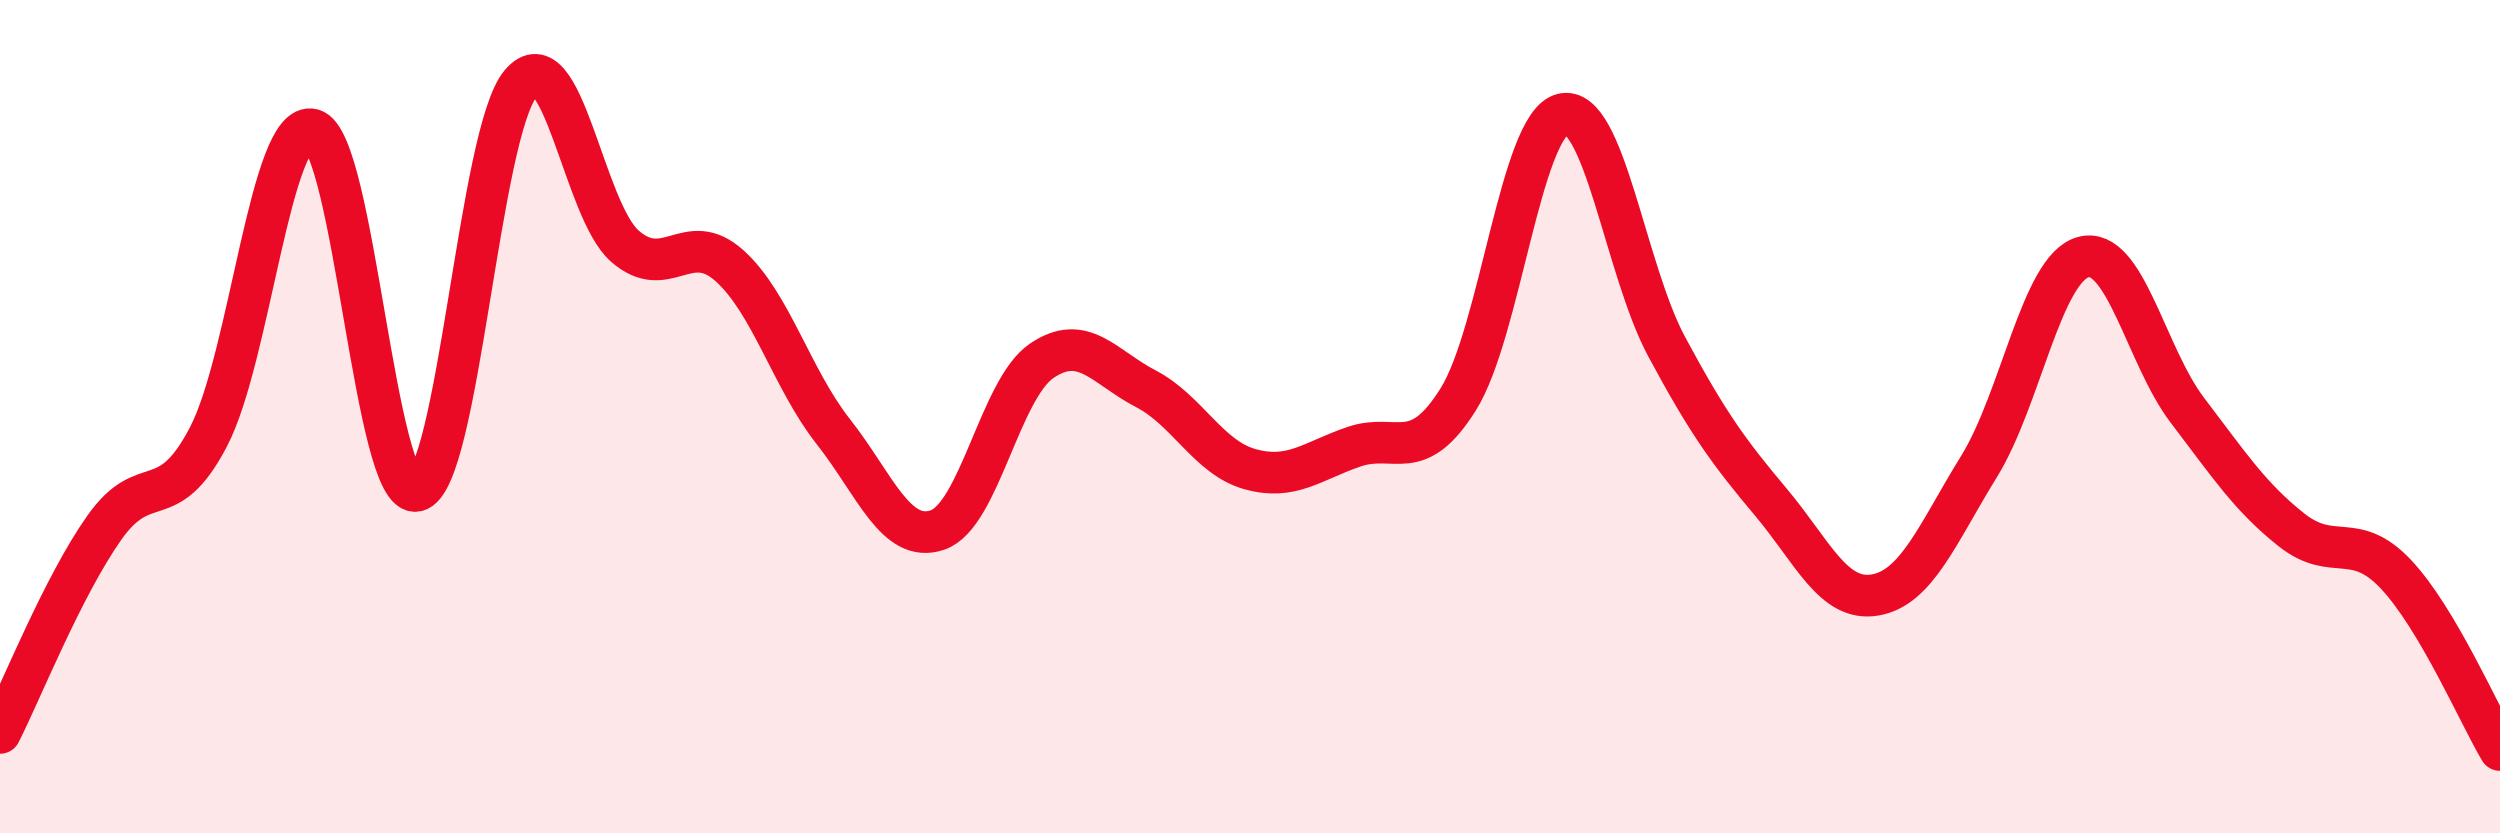
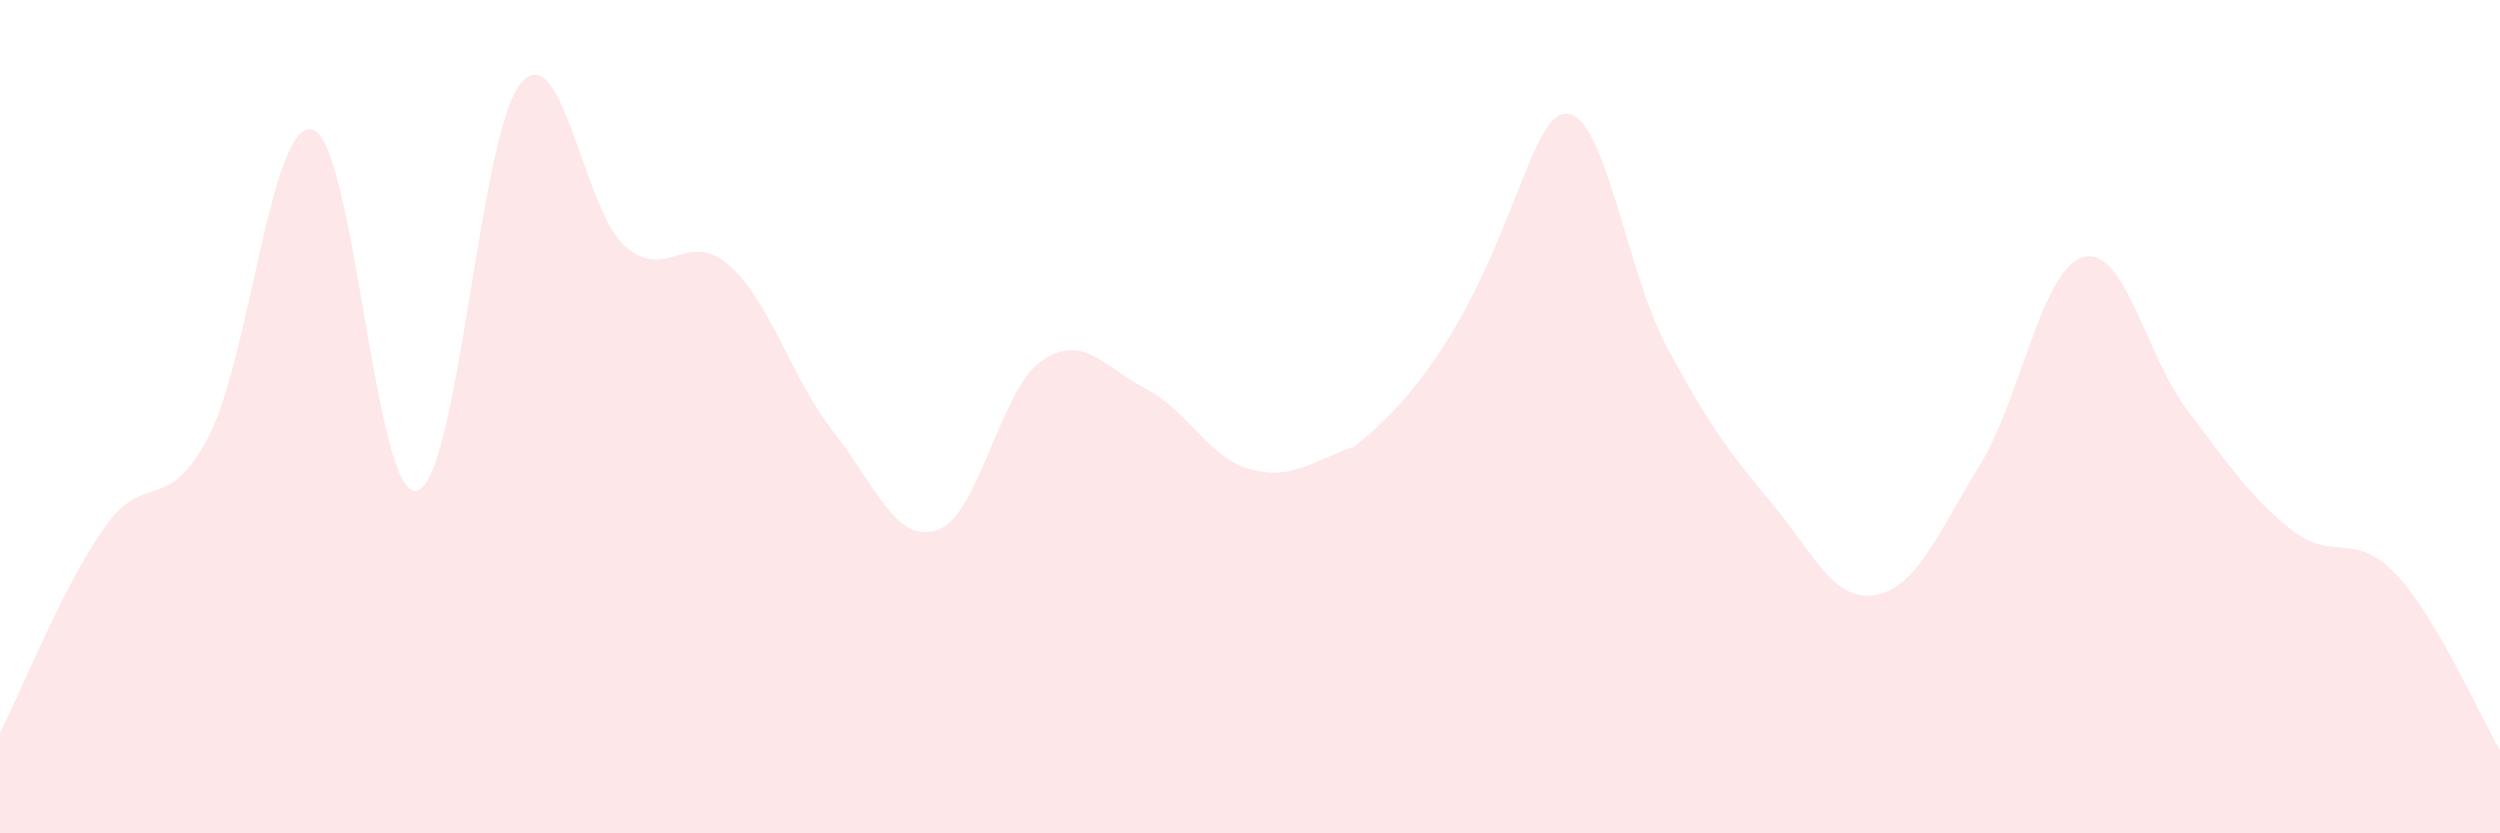
<svg xmlns="http://www.w3.org/2000/svg" width="60" height="20" viewBox="0 0 60 20">
-   <path d="M 0,17.59 C 0.5,16.61 1.5,14.09 2.5,12.67 C 3.5,11.25 4,12.4 5,10.49 C 6,8.58 6.5,2.85 7.5,3.11 C 8.5,3.37 9,12 10,11.78 C 11,11.56 11.5,3.17 12.5,2 C 13.5,0.83 14,5.04 15,5.91 C 16,6.78 16.5,5.48 17.5,6.37 C 18.5,7.26 19,9.09 20,10.36 C 21,11.63 21.5,13.06 22.5,12.72 C 23.5,12.38 24,9.34 25,8.66 C 26,7.98 26.5,8.81 27.5,9.33 C 28.5,9.85 29,10.98 30,11.26 C 31,11.54 31.5,11.06 32.5,10.72 C 33.5,10.38 34,11.18 35,9.58 C 36,7.98 36.5,2.99 37.5,2.74 C 38.5,2.49 39,6.46 40,8.32 C 41,10.18 41.5,10.86 42.5,12.05 C 43.5,13.24 44,14.45 45,14.28 C 46,14.11 46.5,12.81 47.5,11.19 C 48.5,9.57 49,6.44 50,6.17 C 51,5.9 51.5,8.54 52.5,9.85 C 53.5,11.16 54,11.93 55,12.72 C 56,13.51 56.5,12.72 57.5,13.78 C 58.5,14.84 59.5,17.16 60,18L60 20L0 20Z" fill="#EB0A25" opacity="0.1" stroke-linecap="round" stroke-linejoin="round" />
-   <path d="M 0,17.59 C 0.5,16.61 1.5,14.09 2.5,12.67 C 3.5,11.25 4,12.4 5,10.49 C 6,8.58 6.5,2.85 7.5,3.11 C 8.5,3.37 9,12 10,11.78 C 11,11.56 11.5,3.17 12.5,2 C 13.5,0.83 14,5.04 15,5.91 C 16,6.78 16.5,5.48 17.5,6.37 C 18.5,7.26 19,9.09 20,10.36 C 21,11.63 21.5,13.06 22.5,12.72 C 23.5,12.38 24,9.34 25,8.66 C 26,7.98 26.5,8.81 27.5,9.33 C 28.5,9.85 29,10.98 30,11.26 C 31,11.54 31.5,11.06 32.5,10.72 C 33.5,10.38 34,11.18 35,9.58 C 36,7.98 36.5,2.99 37.5,2.74 C 38.5,2.49 39,6.46 40,8.32 C 41,10.18 41.5,10.86 42.5,12.05 C 43.5,13.24 44,14.45 45,14.28 C 46,14.11 46.5,12.81 47.5,11.19 C 48.5,9.57 49,6.44 50,6.17 C 51,5.9 51.5,8.54 52.5,9.85 C 53.5,11.16 54,11.93 55,12.72 C 56,13.51 56.5,12.72 57.5,13.78 C 58.5,14.84 59.5,17.16 60,18" stroke="#EB0A25" stroke-width="1" fill="none" stroke-linecap="round" stroke-linejoin="round" />
+   <path d="M 0,17.59 C 0.5,16.61 1.5,14.09 2.5,12.67 C 3.5,11.25 4,12.4 5,10.49 C 6,8.58 6.5,2.85 7.5,3.11 C 8.5,3.37 9,12 10,11.78 C 11,11.56 11.5,3.17 12.5,2 C 13.5,0.83 14,5.04 15,5.91 C 16,6.78 16.5,5.48 17.5,6.37 C 18.5,7.26 19,9.09 20,10.36 C 21,11.63 21.5,13.06 22.5,12.72 C 23.5,12.38 24,9.34 25,8.66 C 26,7.98 26.5,8.81 27.5,9.33 C 28.5,9.85 29,10.98 30,11.26 C 31,11.54 31.5,11.06 32.5,10.72 C 36,7.98 36.5,2.99 37.5,2.74 C 38.5,2.49 39,6.46 40,8.32 C 41,10.18 41.5,10.86 42.5,12.05 C 43.5,13.24 44,14.45 45,14.28 C 46,14.11 46.5,12.81 47.5,11.19 C 48.5,9.57 49,6.44 50,6.17 C 51,5.9 51.5,8.54 52.5,9.85 C 53.5,11.16 54,11.93 55,12.72 C 56,13.51 56.5,12.72 57.5,13.78 C 58.5,14.84 59.5,17.16 60,18L60 20L0 20Z" fill="#EB0A25" opacity="0.1" stroke-linecap="round" stroke-linejoin="round" />
</svg>